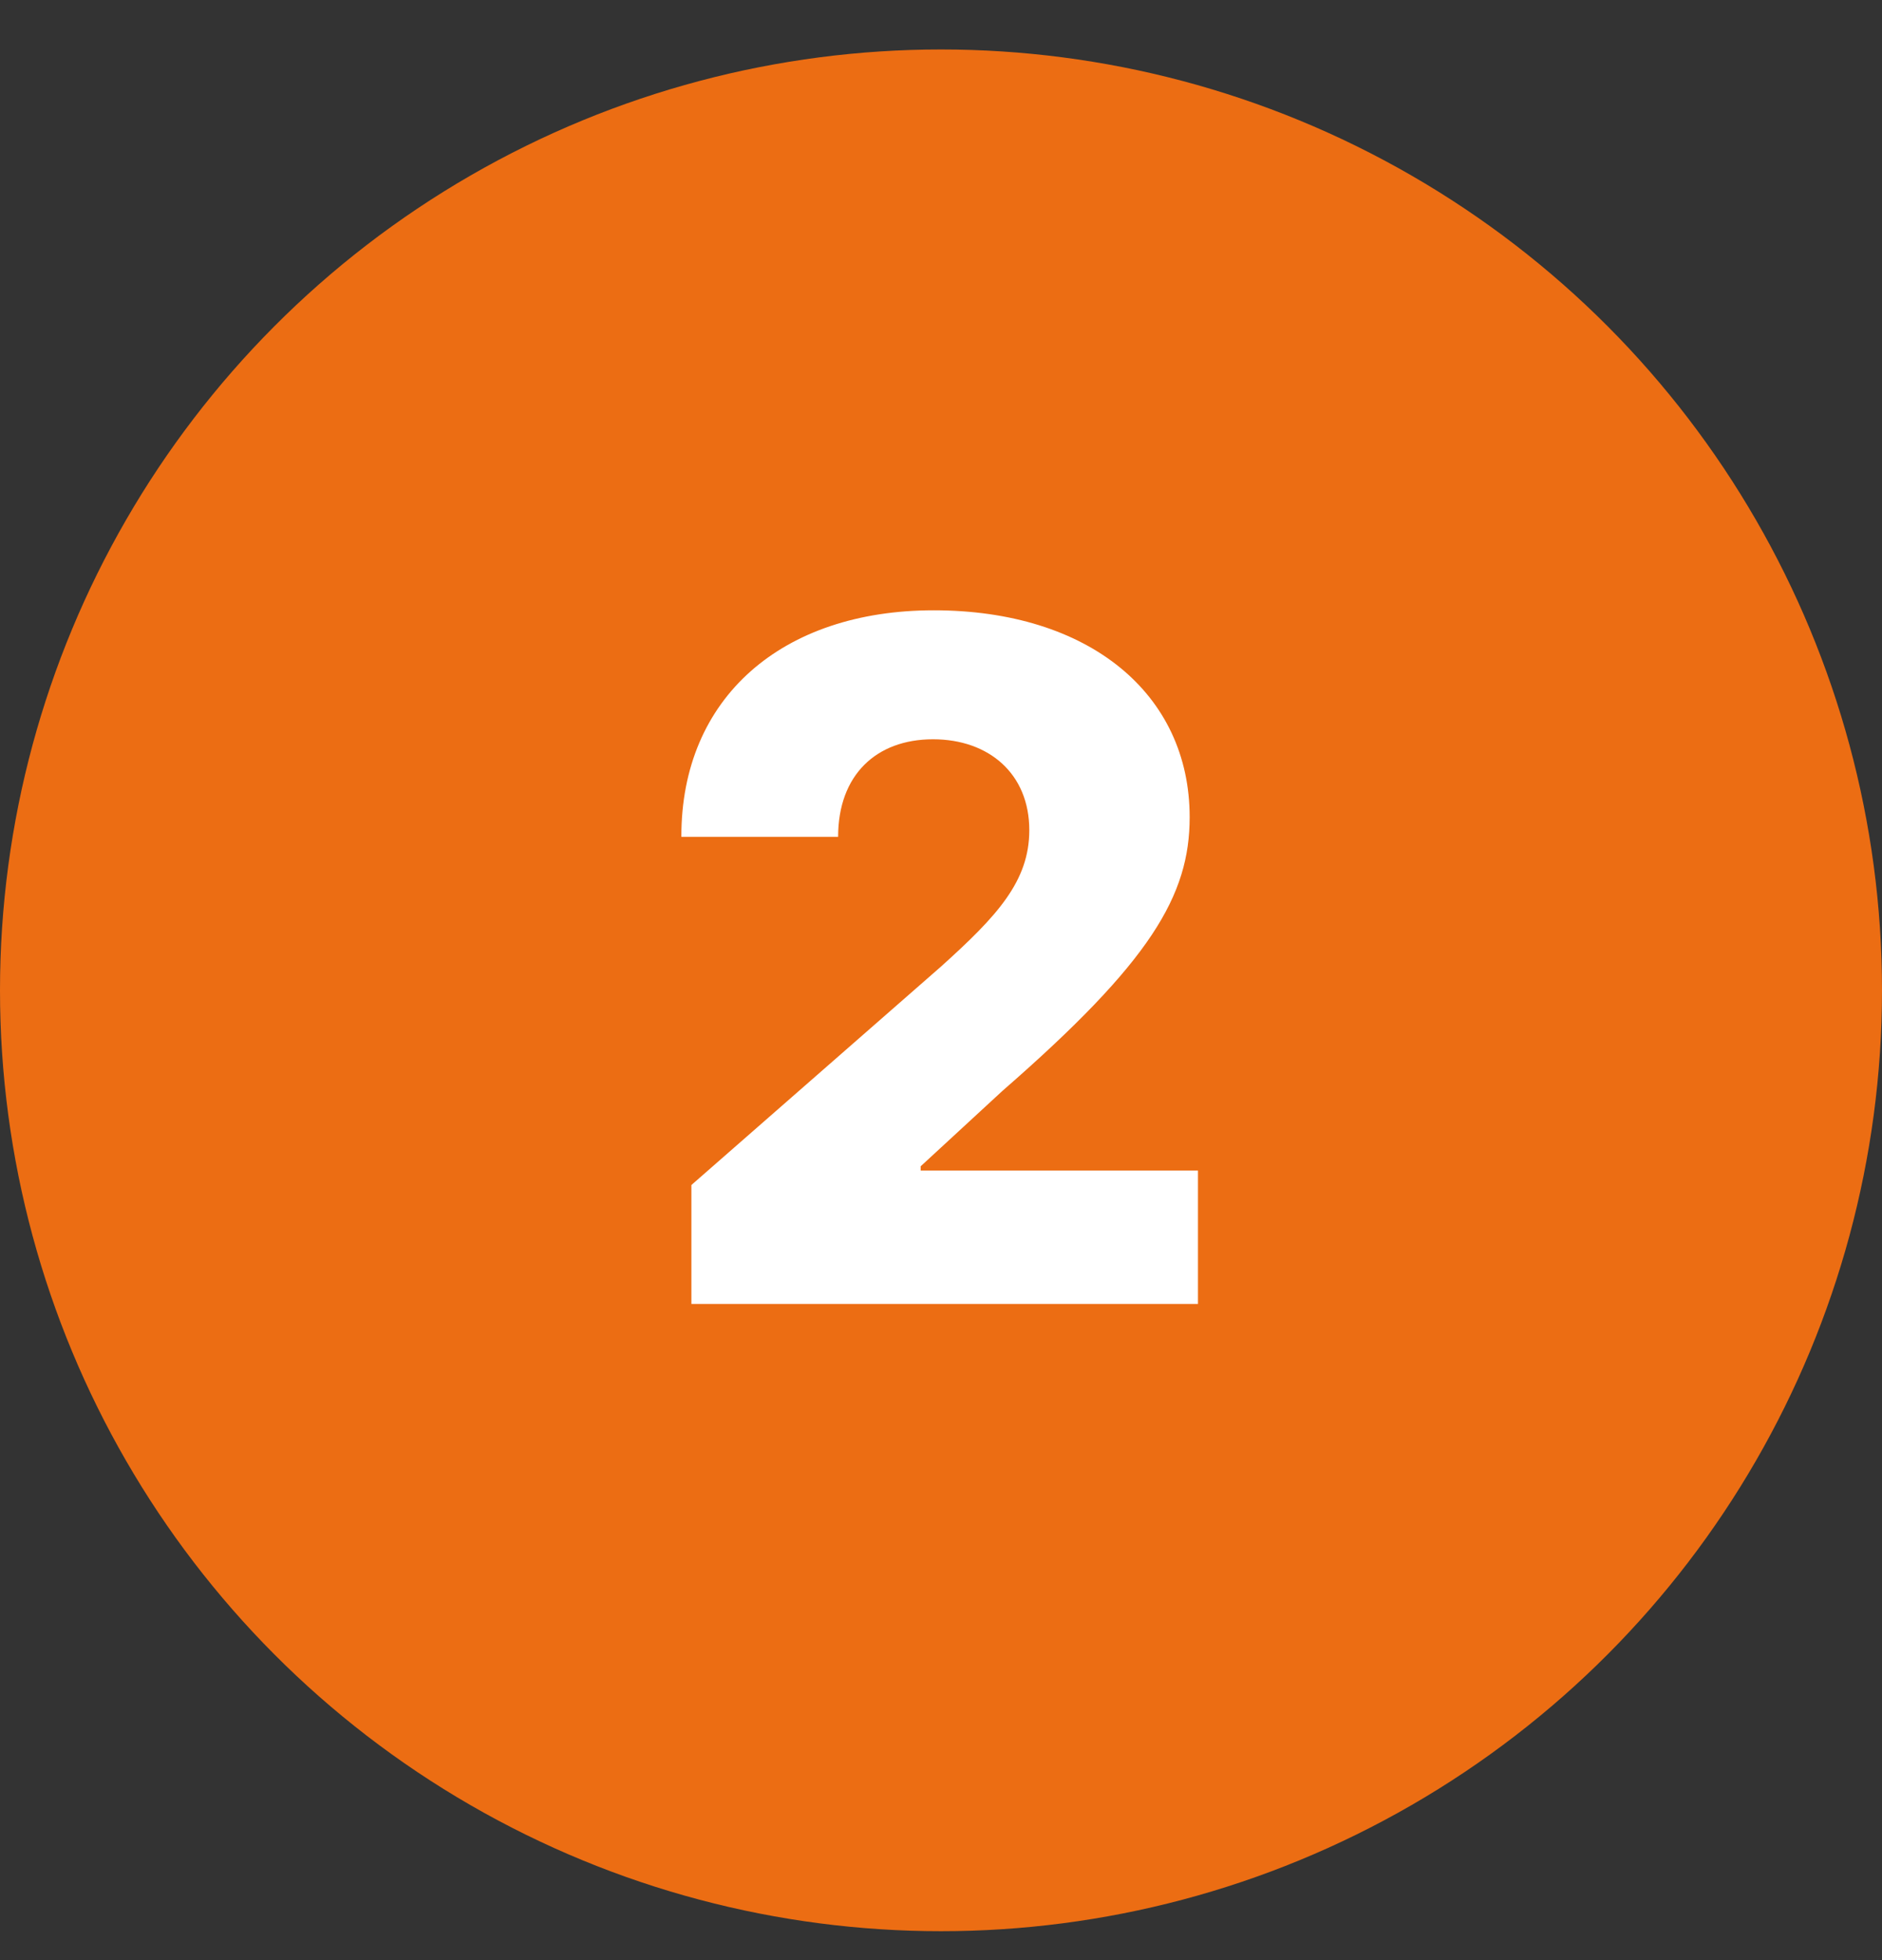
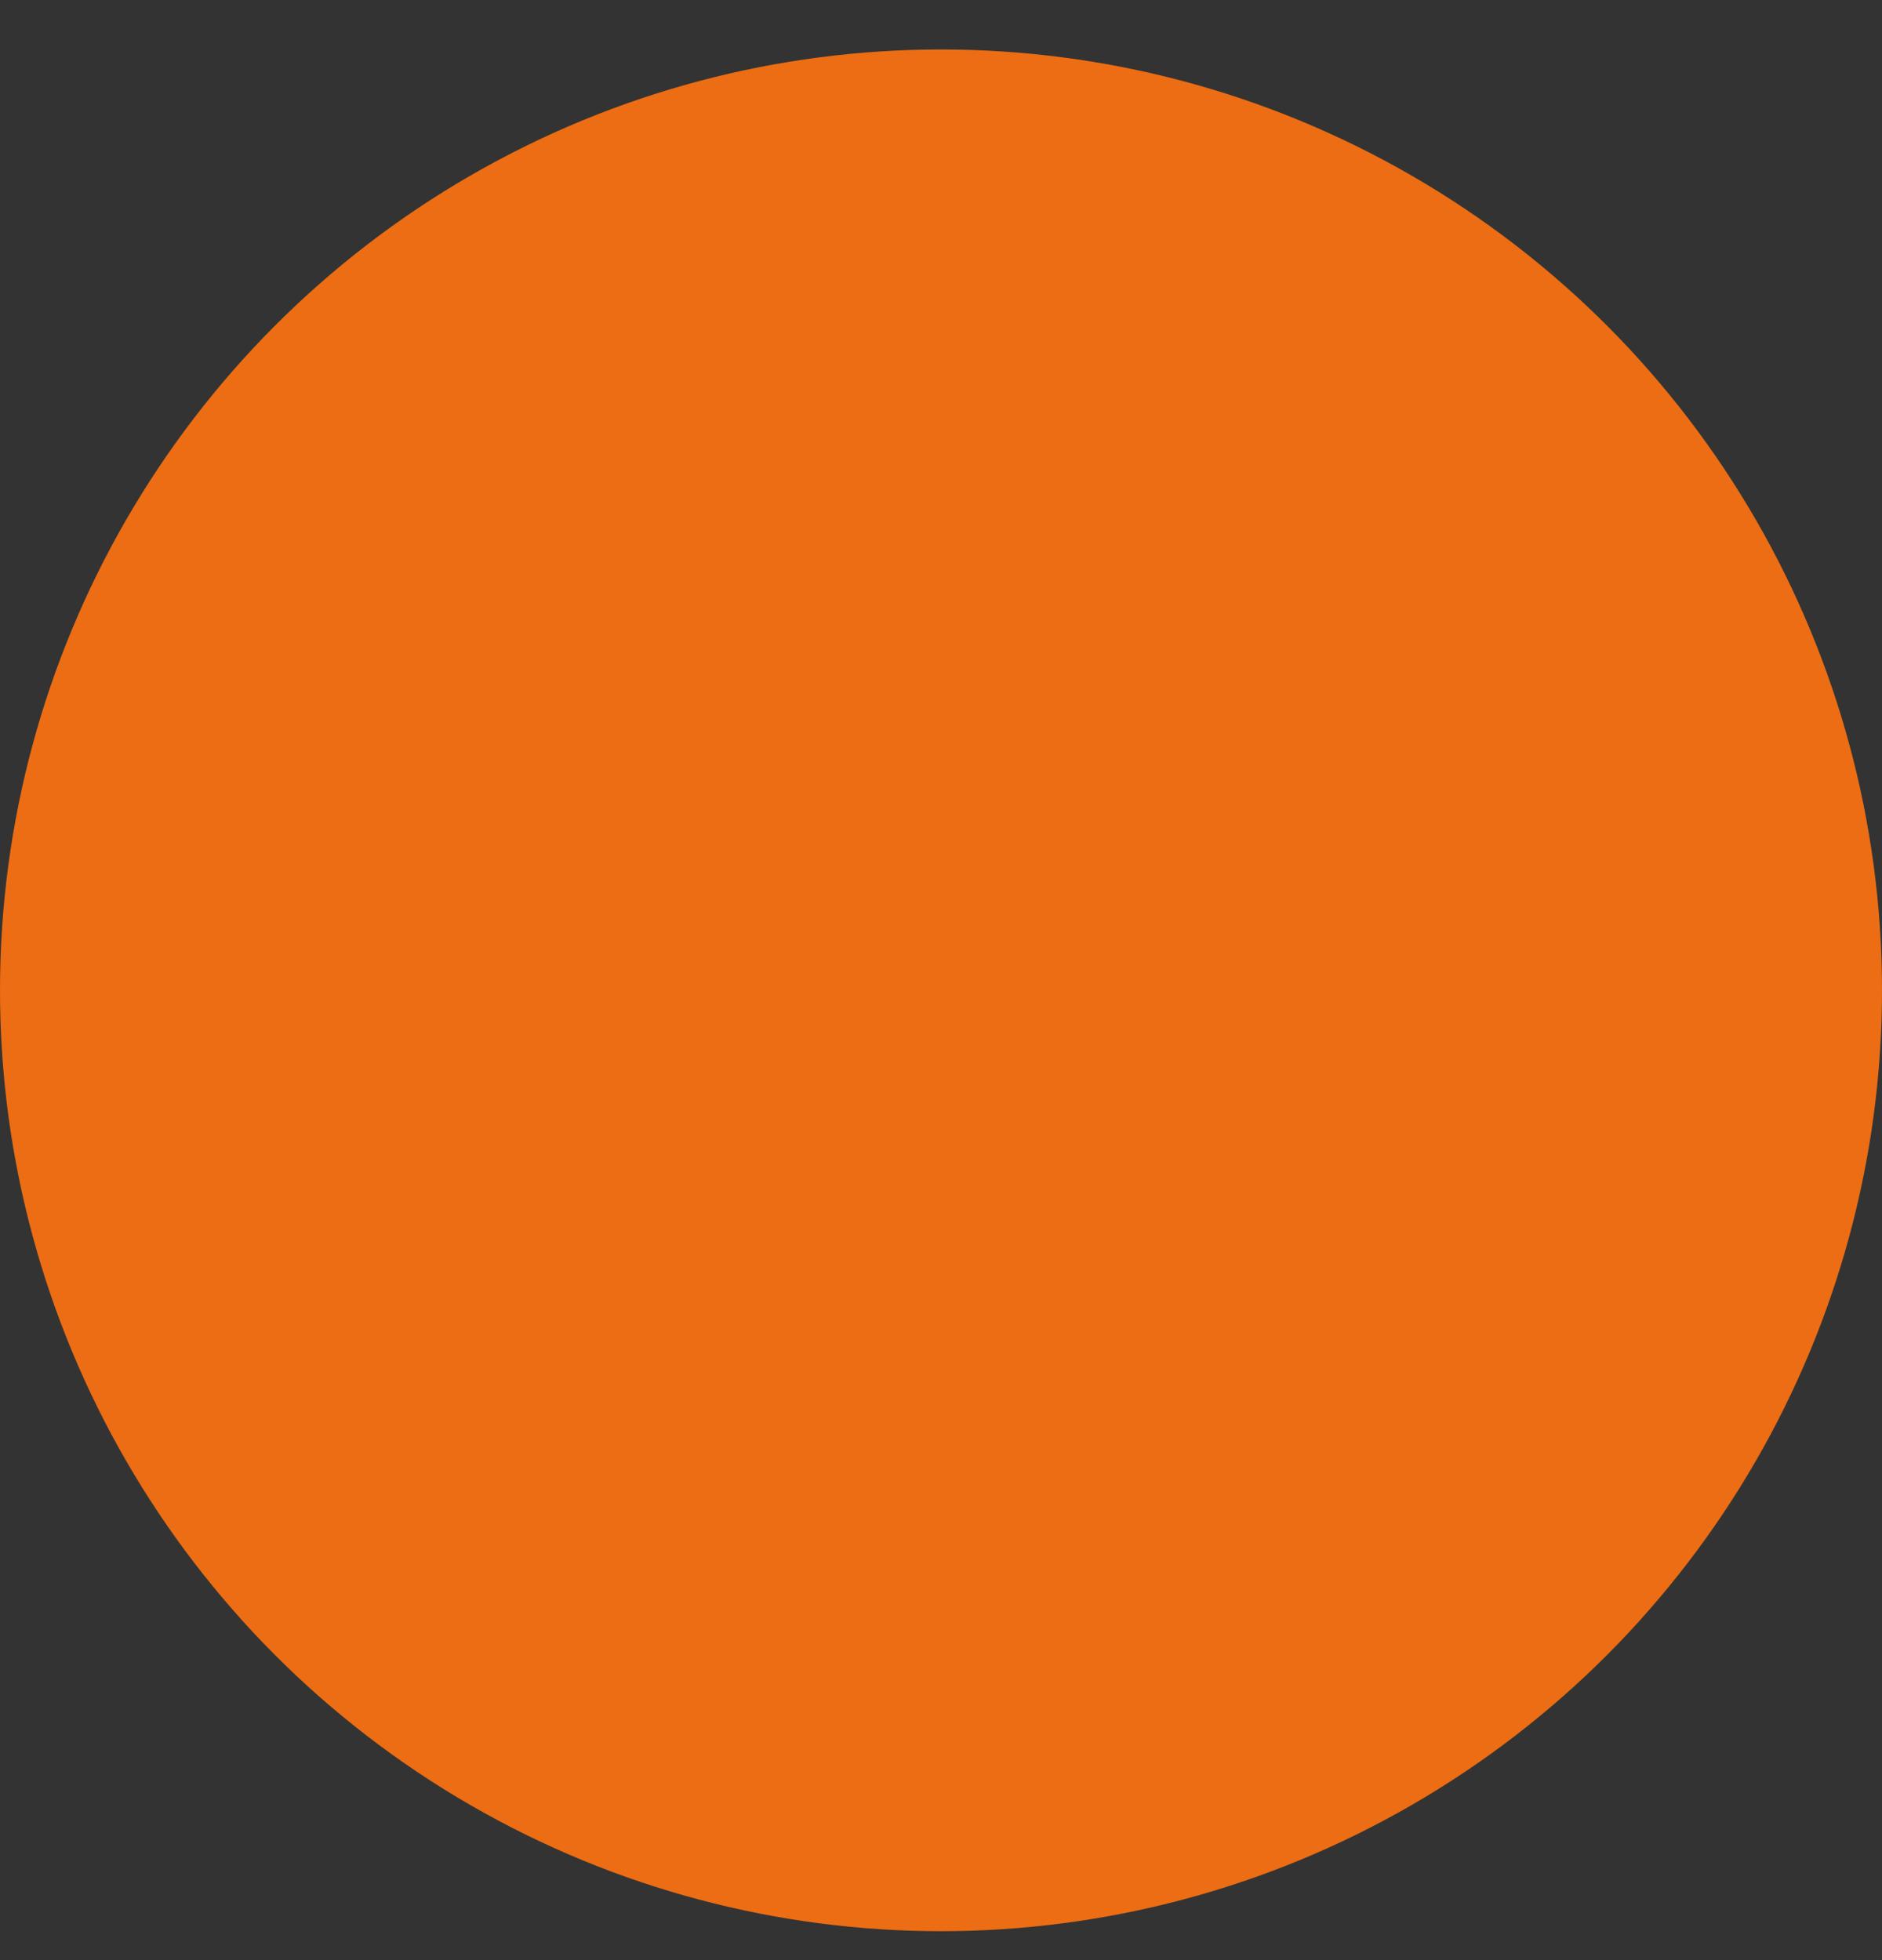
<svg xmlns="http://www.w3.org/2000/svg" width="24" height="25" viewBox="0 0 24 25" fill="none">
  <rect x="0" y="0" width="24" height="25" fill="#333333" stroke="none" />
  <circle cx="12" cy="12.631" r="12" fill="#EC6D13" />
-   <path d="M8.817 16.631V15.114L12.001 12.327C12.716 11.683 13.126 11.24 13.126 10.588C13.126 9.868 12.61 9.429 11.898 9.429C11.174 9.429 10.688 9.885 10.688 10.673H8.689C8.685 8.896 9.976 7.784 11.907 7.784C13.888 7.784 15.171 8.849 15.171 10.422C15.171 11.423 14.677 12.263 12.785 13.912L11.741 14.875V14.93H15.277V16.631H8.817Z" fill="white" />
</svg>